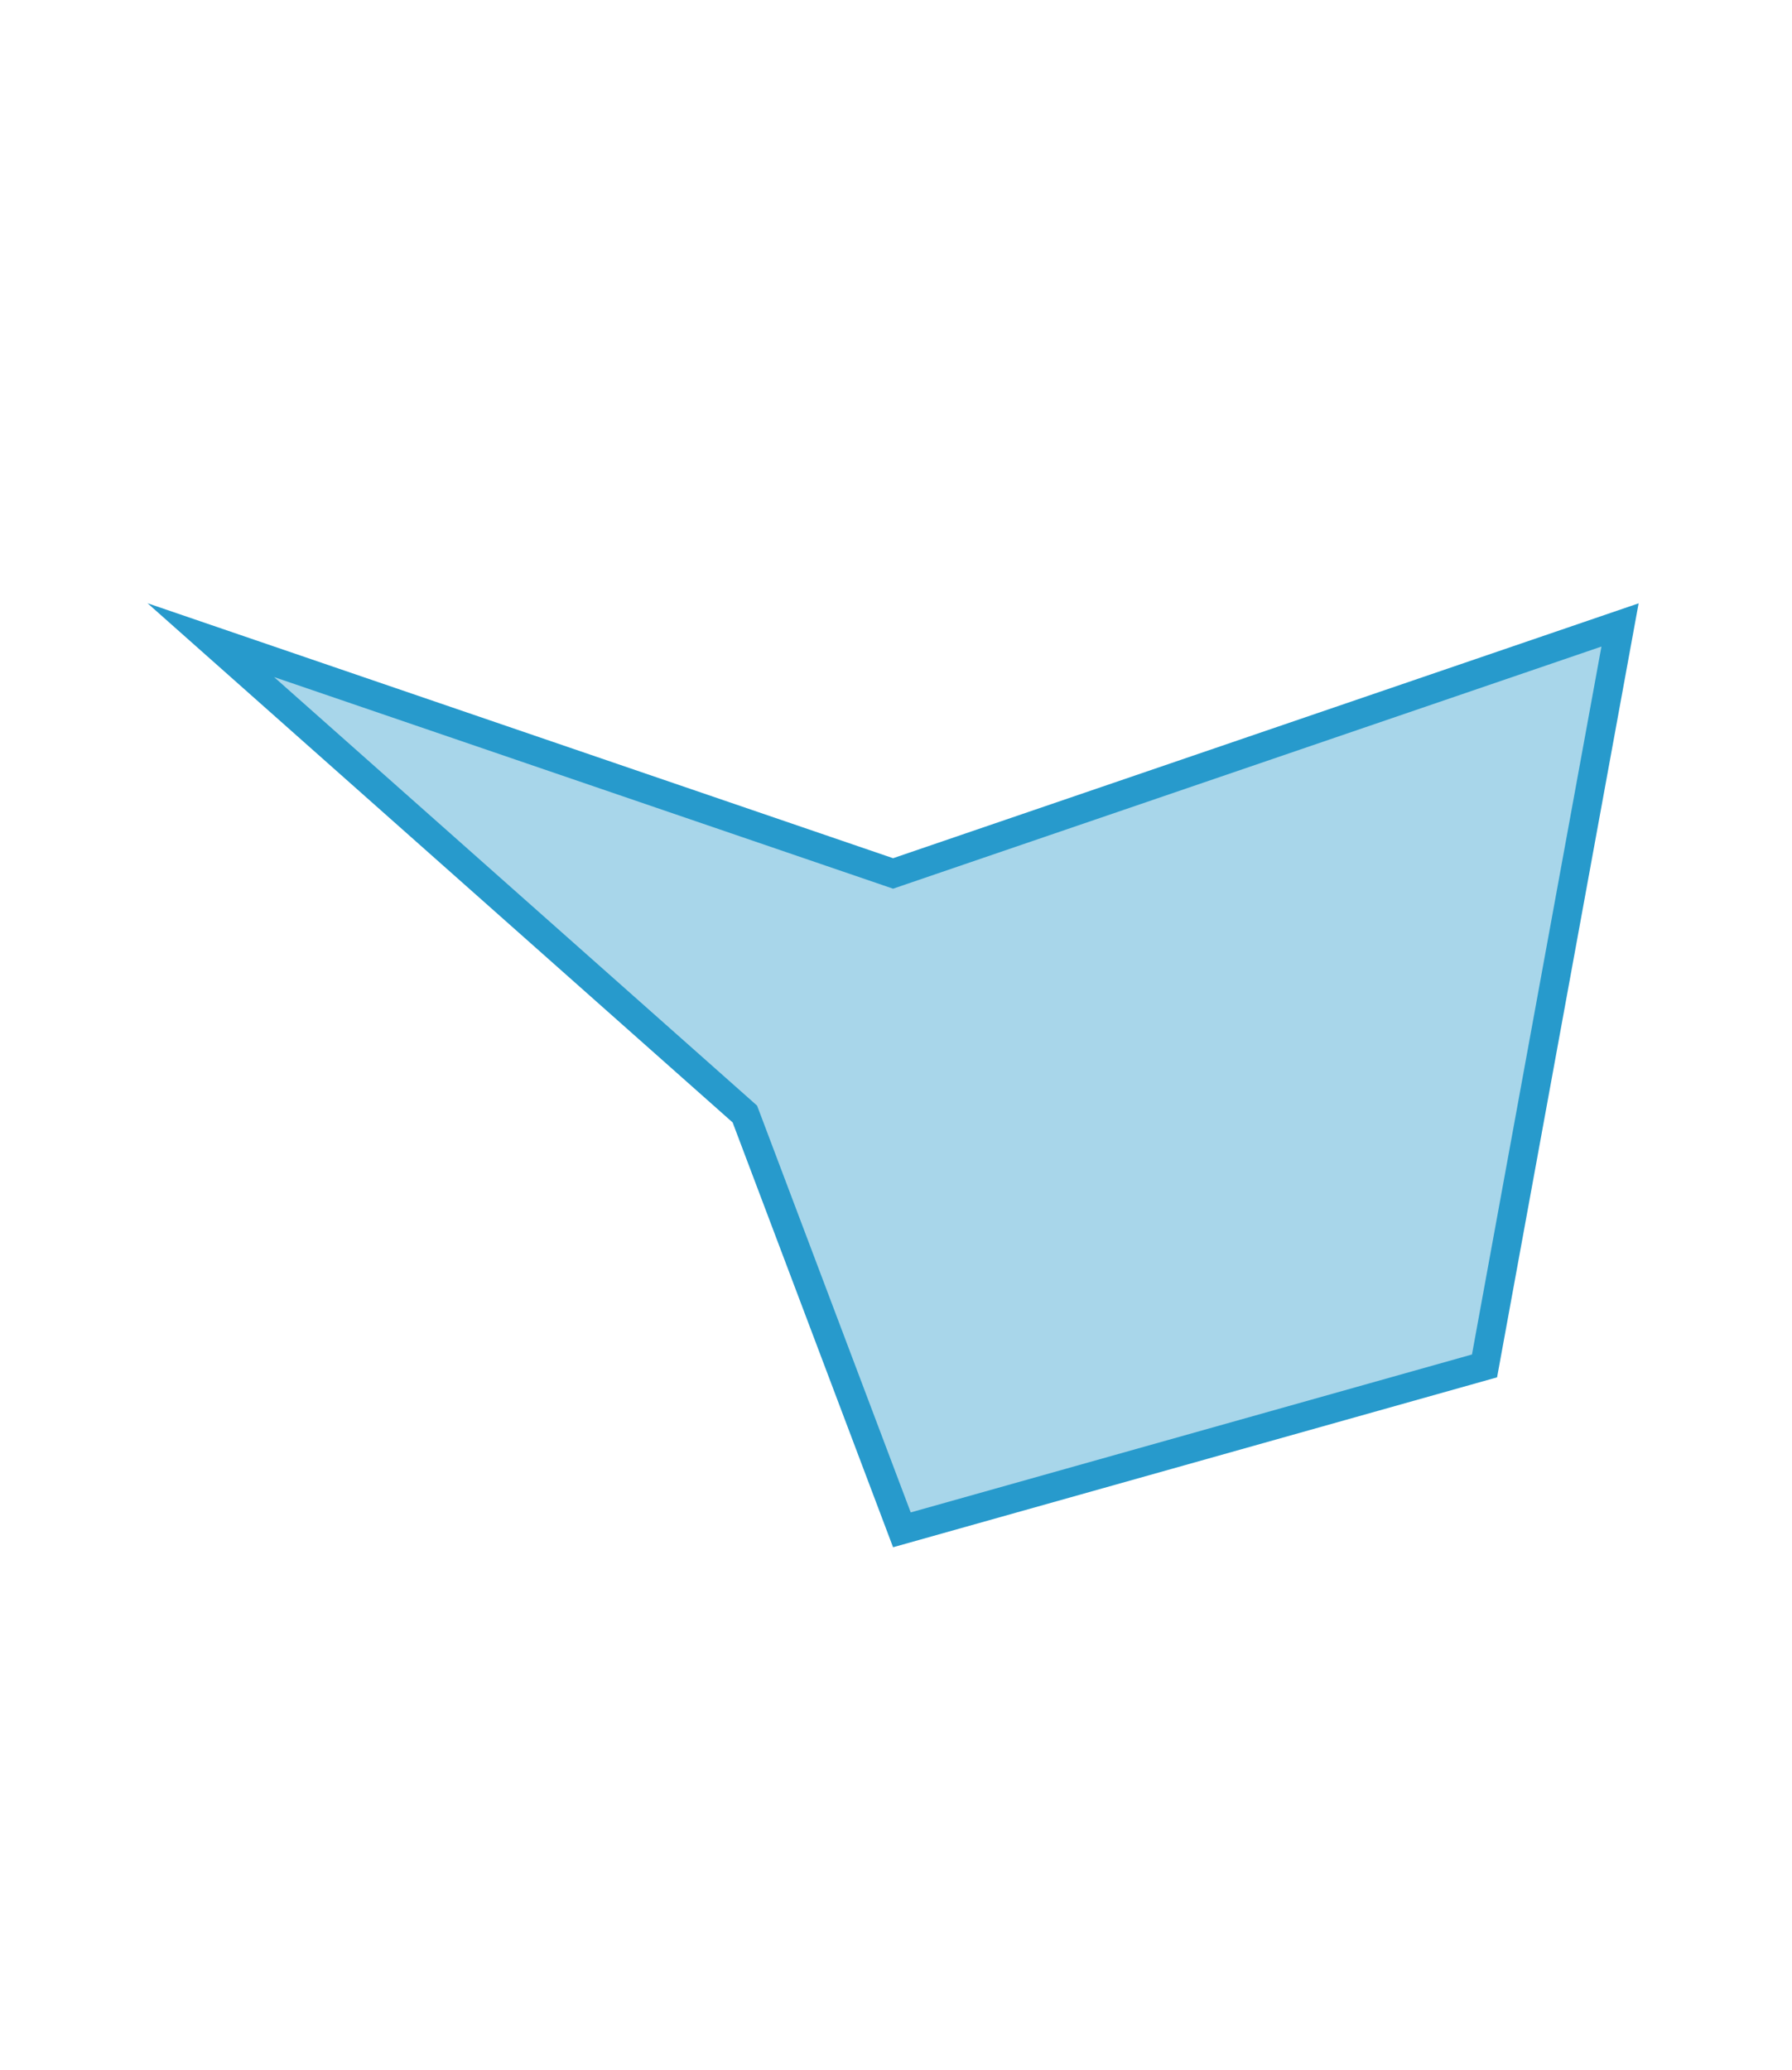
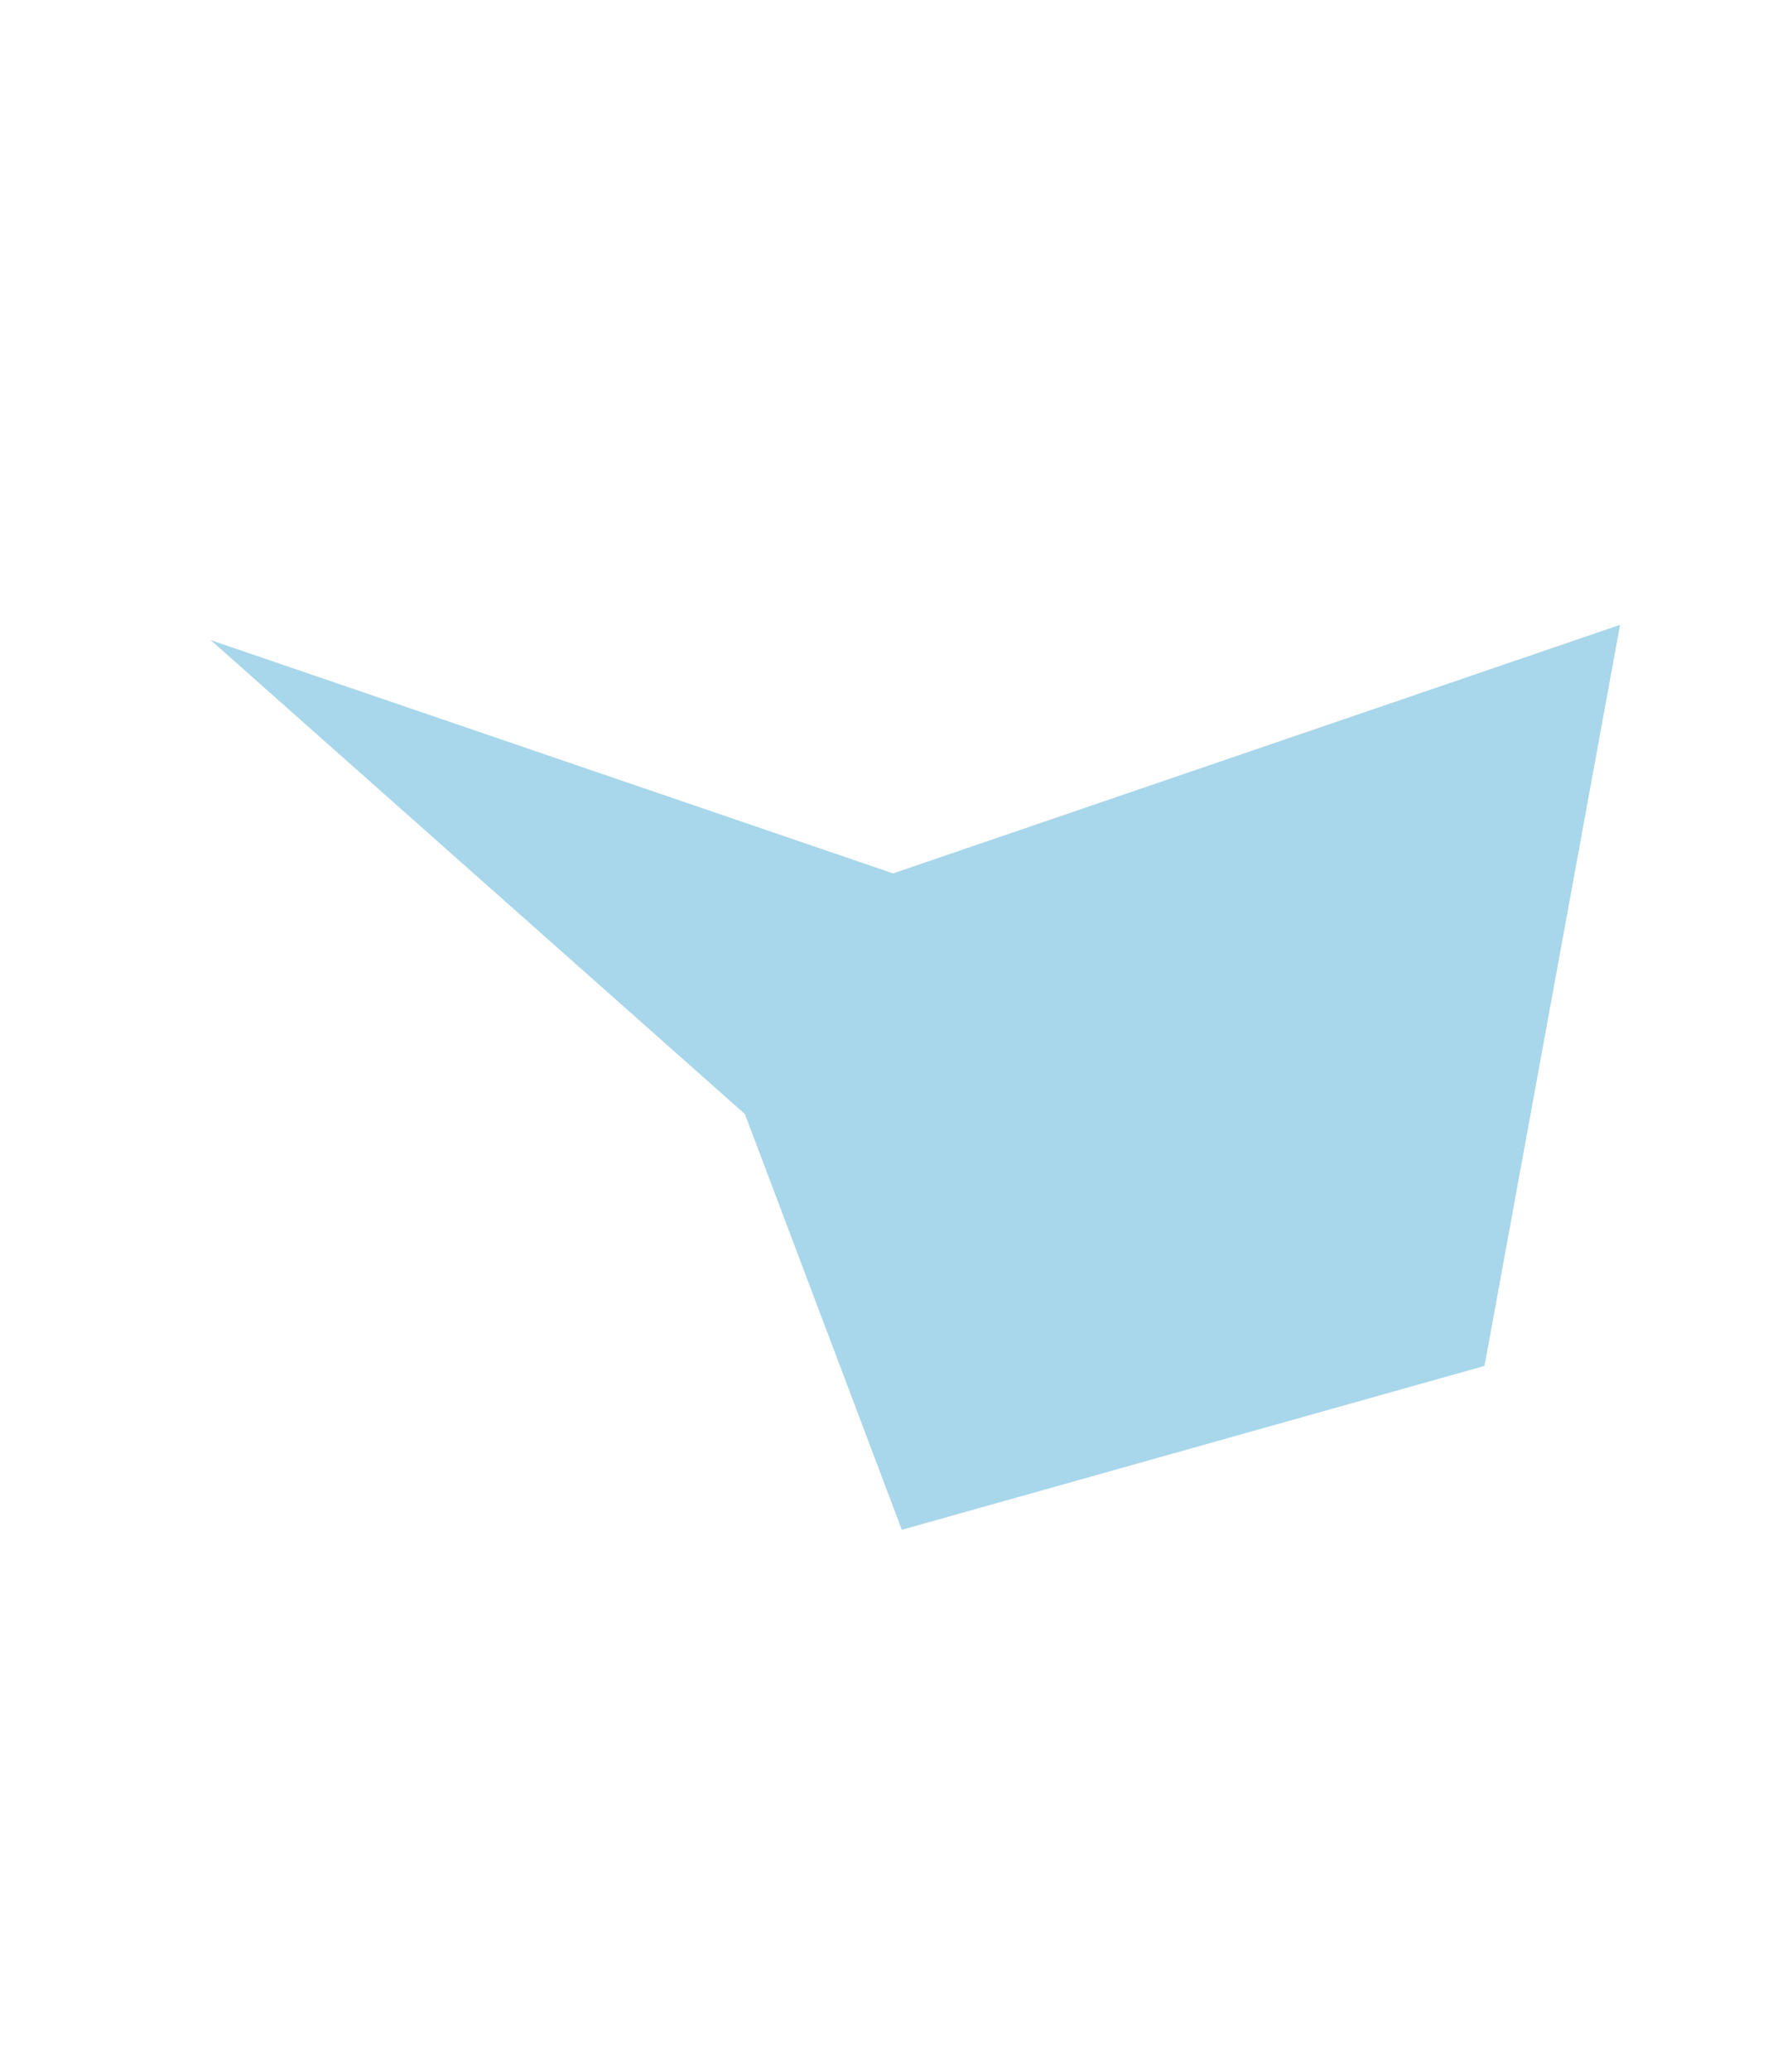
<svg xmlns="http://www.w3.org/2000/svg" id="_レイヤー_1" data-name="レイヤー 1" viewBox="0 0 189.88 219.26">
  <defs>
    <style>
      .cls-1, .cls-2 {
        fill: #279acc;
      }

      .cls-2 {
        opacity: .4;
      }
    </style>
  </defs>
  <polygon class="cls-2" points="78.93 118.01 22.33 67.81 94.63 92.52 171.66 66.19 157.3 144.69 95.56 162.05 78.93 118.01" />
-   <path class="cls-1" d="m169.69,68.48l-13.72,75-59.47,16.73-16.01-42.38-.27-.71-.56-.5-50.62-44.9,64.6,22.08.99.34.99-.34,74.07-25.31m3.94-4.58l-79,27L15.63,63.9l62,55,17,45,64-18,15-82h0Z" />
</svg>